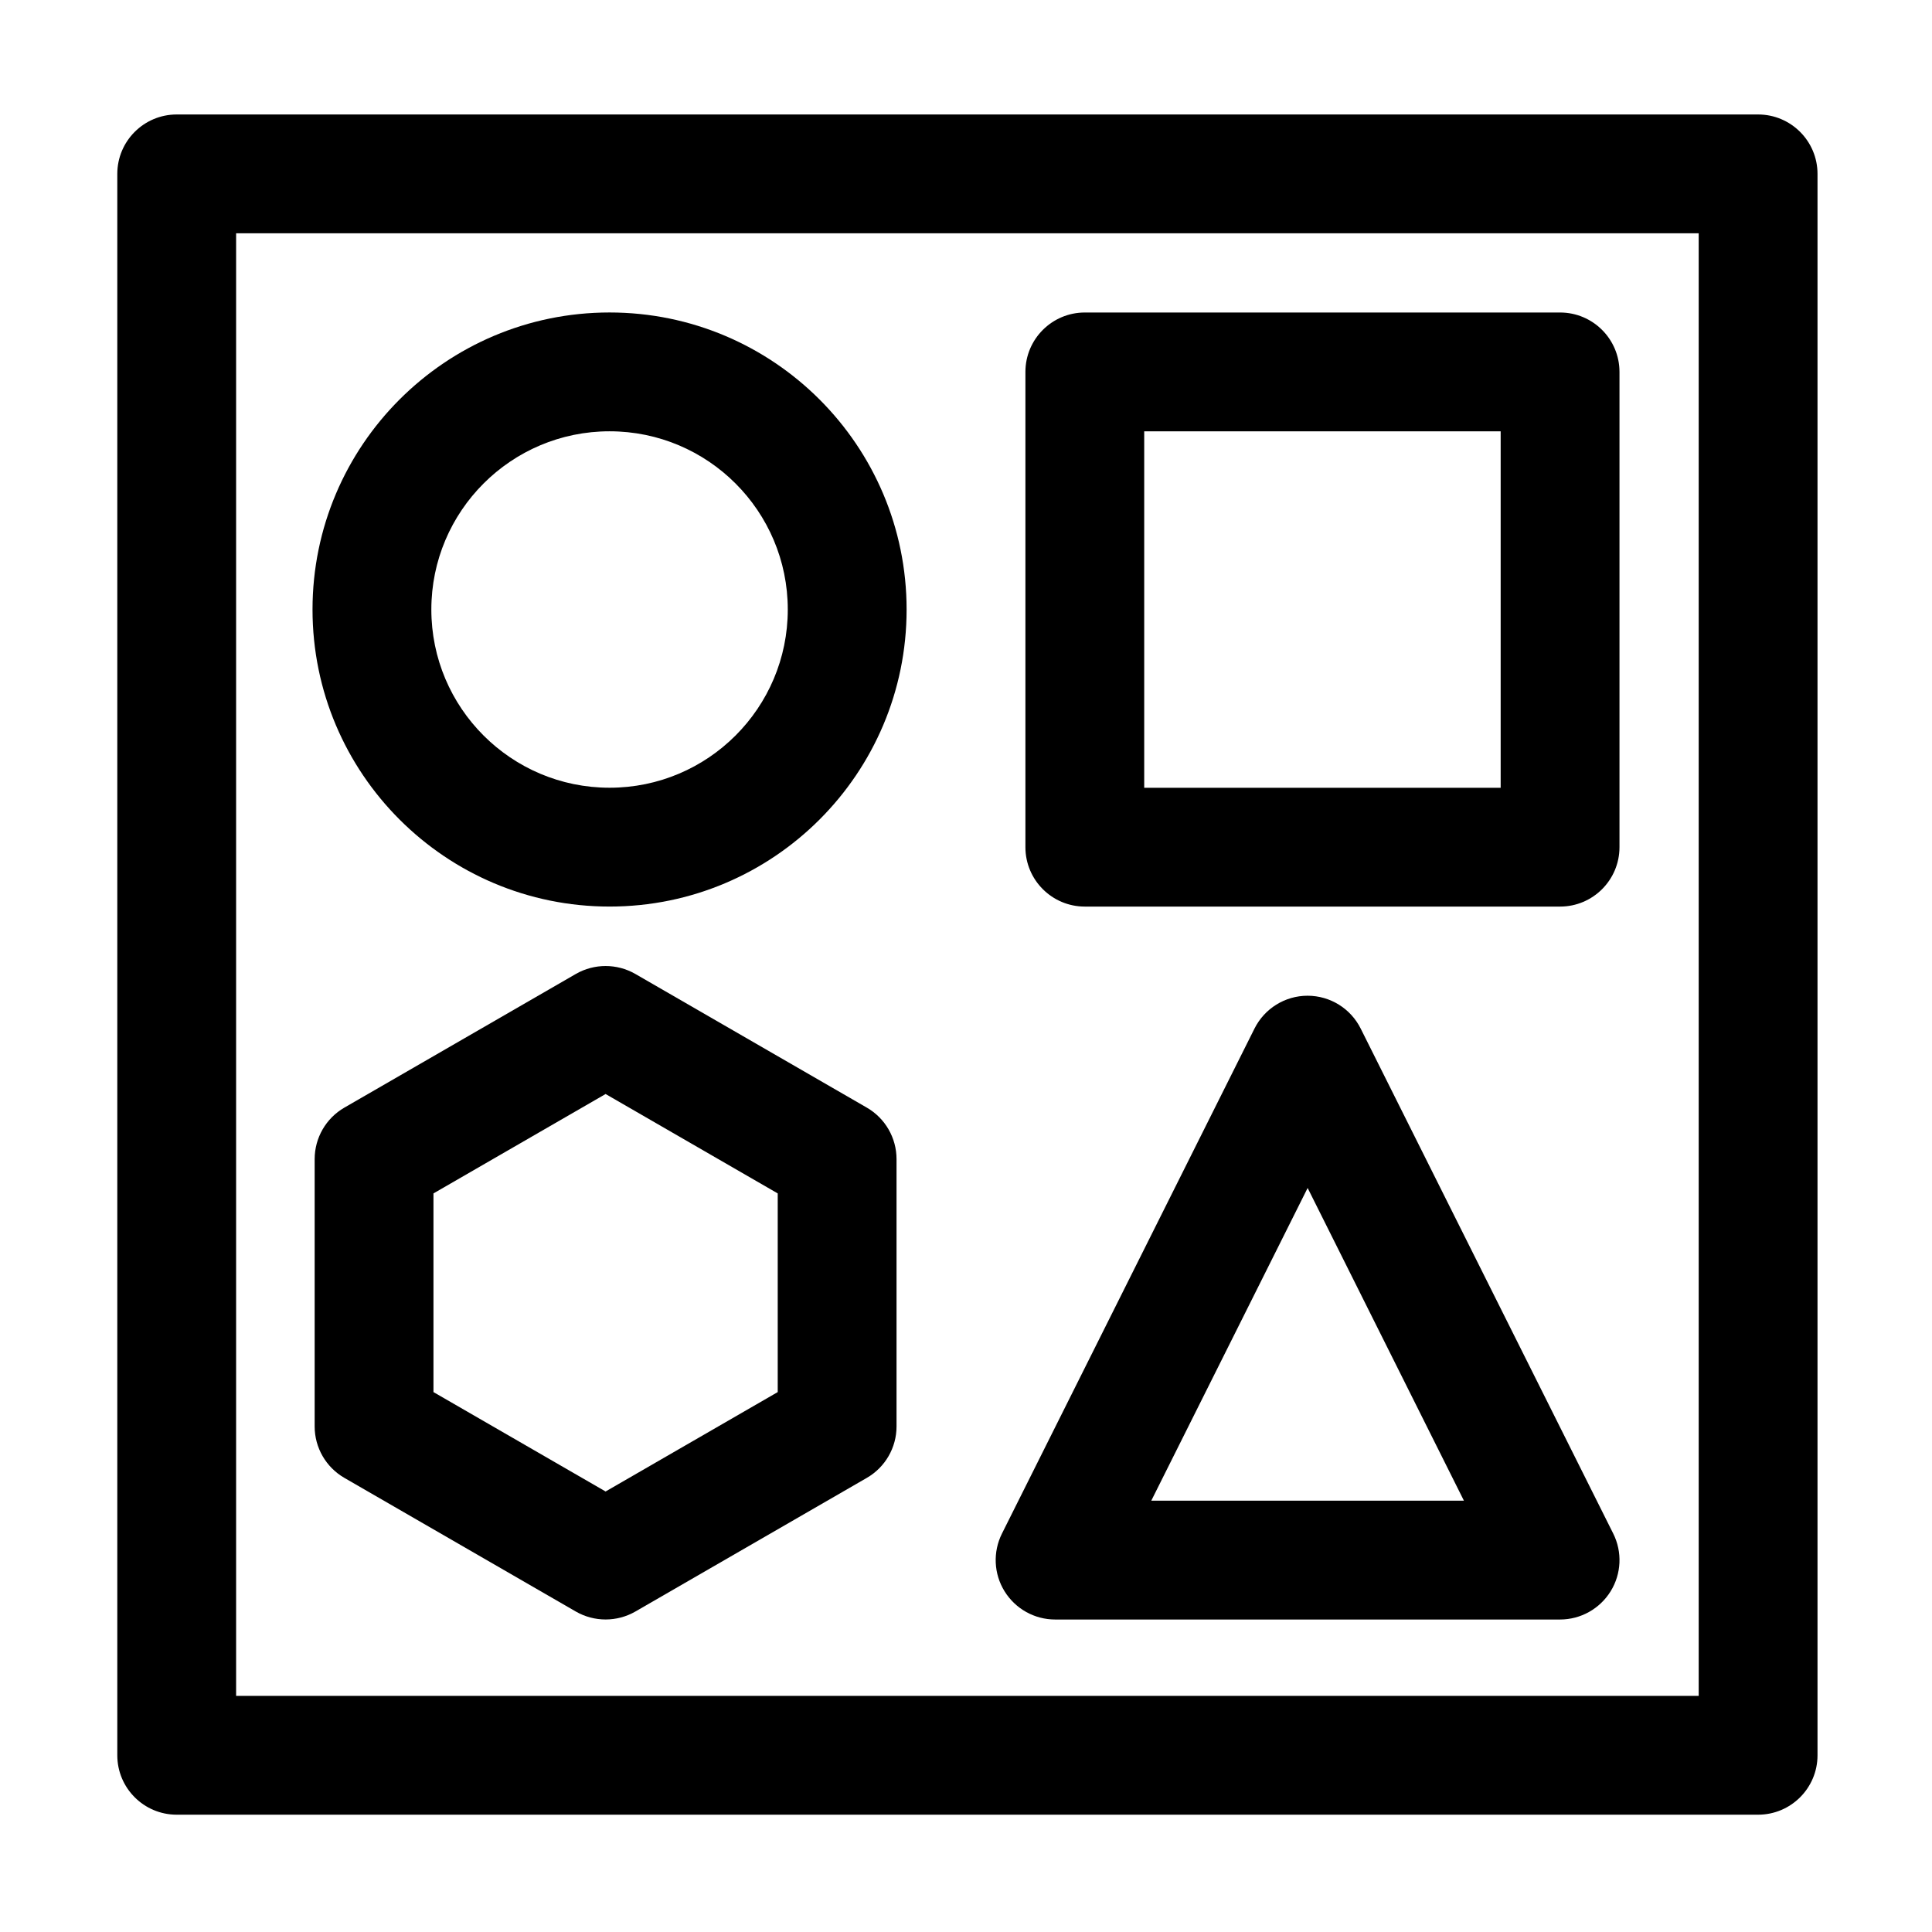
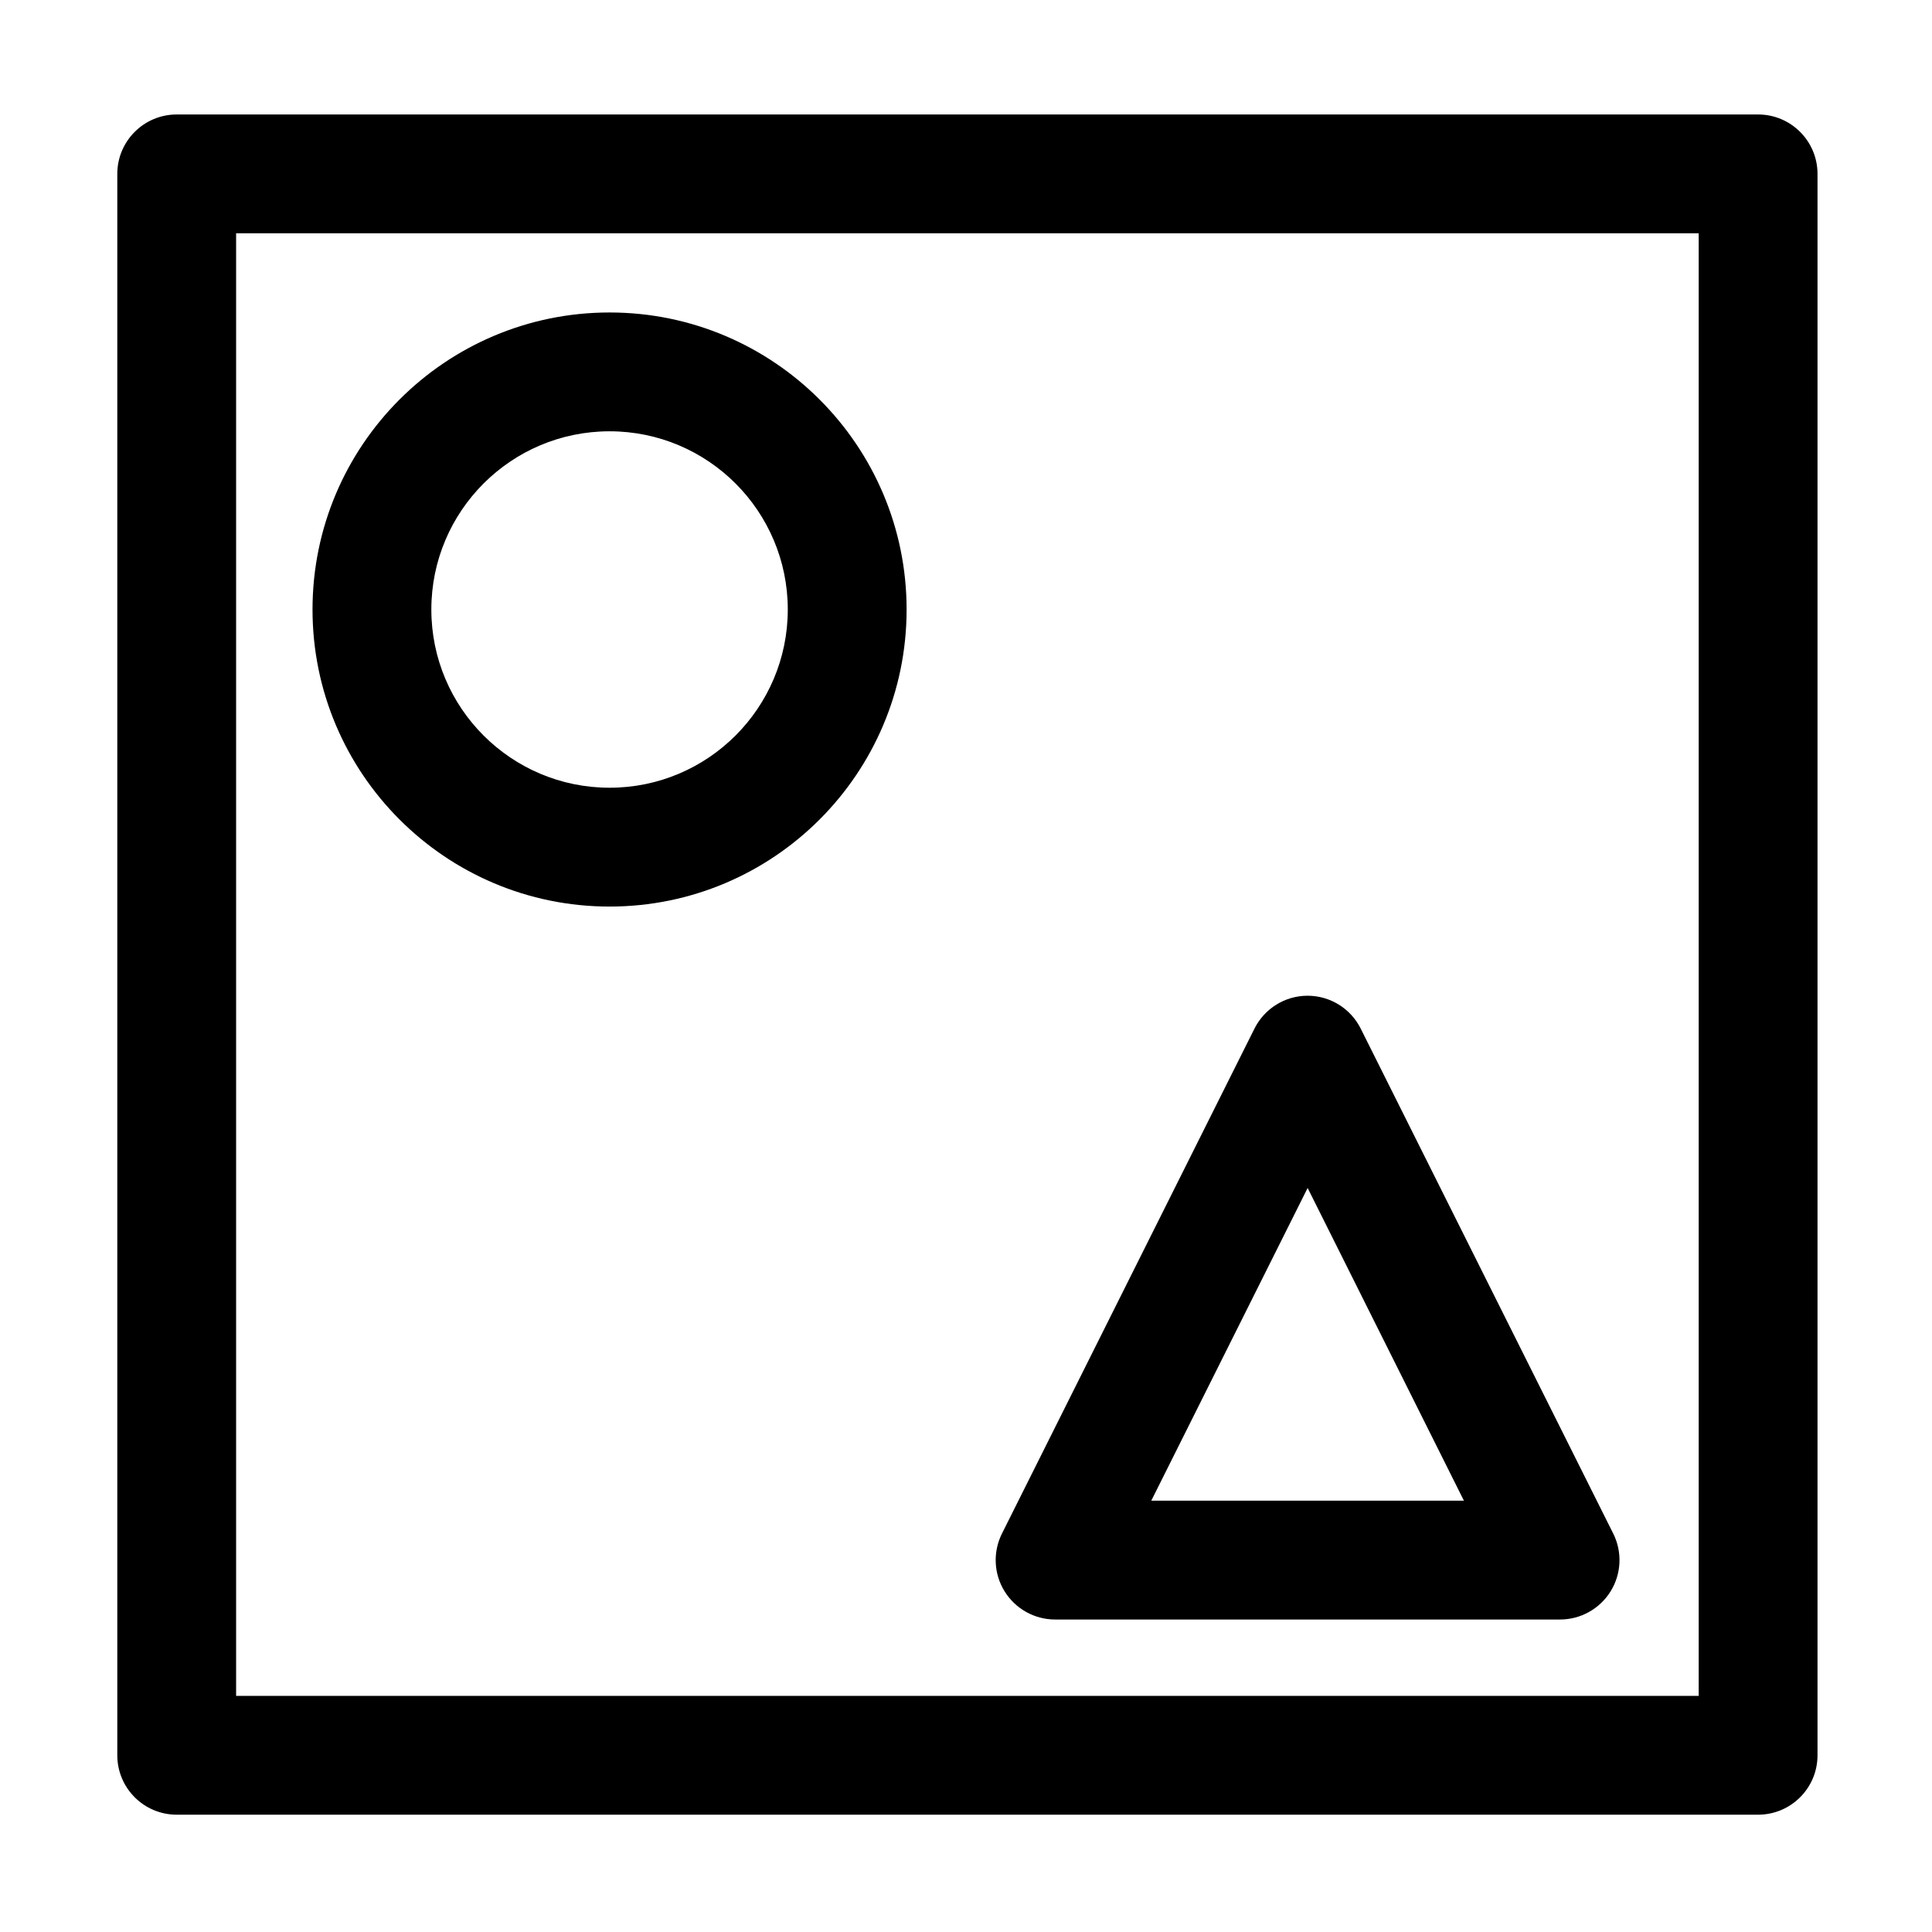
<svg xmlns="http://www.w3.org/2000/svg" fill="#000000" width="800px" height="800px" version="1.1" viewBox="144 144 512 512">
  <g fill-rule="evenodd">
    <path d="m305.54 226.81c-43.453 0-78.719 35.266-78.719 78.719s35.266 78.719 78.719 78.719 78.719-35.266 78.719-78.719-35.266-78.719-78.719-78.719zm0 31.488c26.07 0 47.23 21.16 47.23 47.23s-21.16 47.23-47.23 47.23c-26.07 0-47.23-21.16-47.23-47.23s21.16-47.23 47.23-47.23z" />
    <path d="m409.53 550.41c-2.434 4.871-2.184 10.664 0.691 15.305 2.875 4.641 7.934 7.473 13.395 7.473h133.82c5.457 0 10.516-2.832 13.395-7.473 2.875-4.641 3.129-10.434 0.691-15.305l-66.922-133.82c-2.664-5.332-8.102-8.711-14.086-8.711-5.961 0-11.398 3.379-14.066 8.711zm39.57-8.711 41.438-82.875c-0.02 0 41.418 82.875 41.418 82.875z" />
-     <path d="m312.36 402.1c-4.871-2.793-10.875-2.793-15.742 0l-61.359 35.434c-4.871 2.812-7.871 8.02-7.871 13.645v70.848c0 5.606 3 10.812 7.871 13.625l61.359 35.434c4.871 2.793 10.875 2.793 15.742 0l61.359-35.434c4.871-2.812 7.871-8.02 7.871-13.625v-70.848c0-5.625-3-10.832-7.871-13.645zm-7.871 31.824 45.617 26.344v52.648l-45.617 26.344-45.617-26.344v-52.648z" />
-     <path d="m573.18 242.56c0-8.691-7.055-15.742-15.742-15.742h-125.95c-8.691 0-15.742 7.055-15.742 15.742v125.95c0 8.691 7.055 15.742 15.742 15.742h125.95c8.691 0 15.742-7.055 15.742-15.742zm-31.488 15.742v94.465h-94.465v-94.465z" />
    <path d="m625.66 190.08c0-8.691-7.055-15.742-15.742-15.742h-419.09c-8.691 0-15.742 7.055-15.742 15.742v419.09c0 8.691 7.055 15.742 15.742 15.742h419.09c8.691 0 15.742-7.055 15.742-15.742zm-31.488 15.742v387.6h-387.6v-387.6z" />
  </g>
</svg>